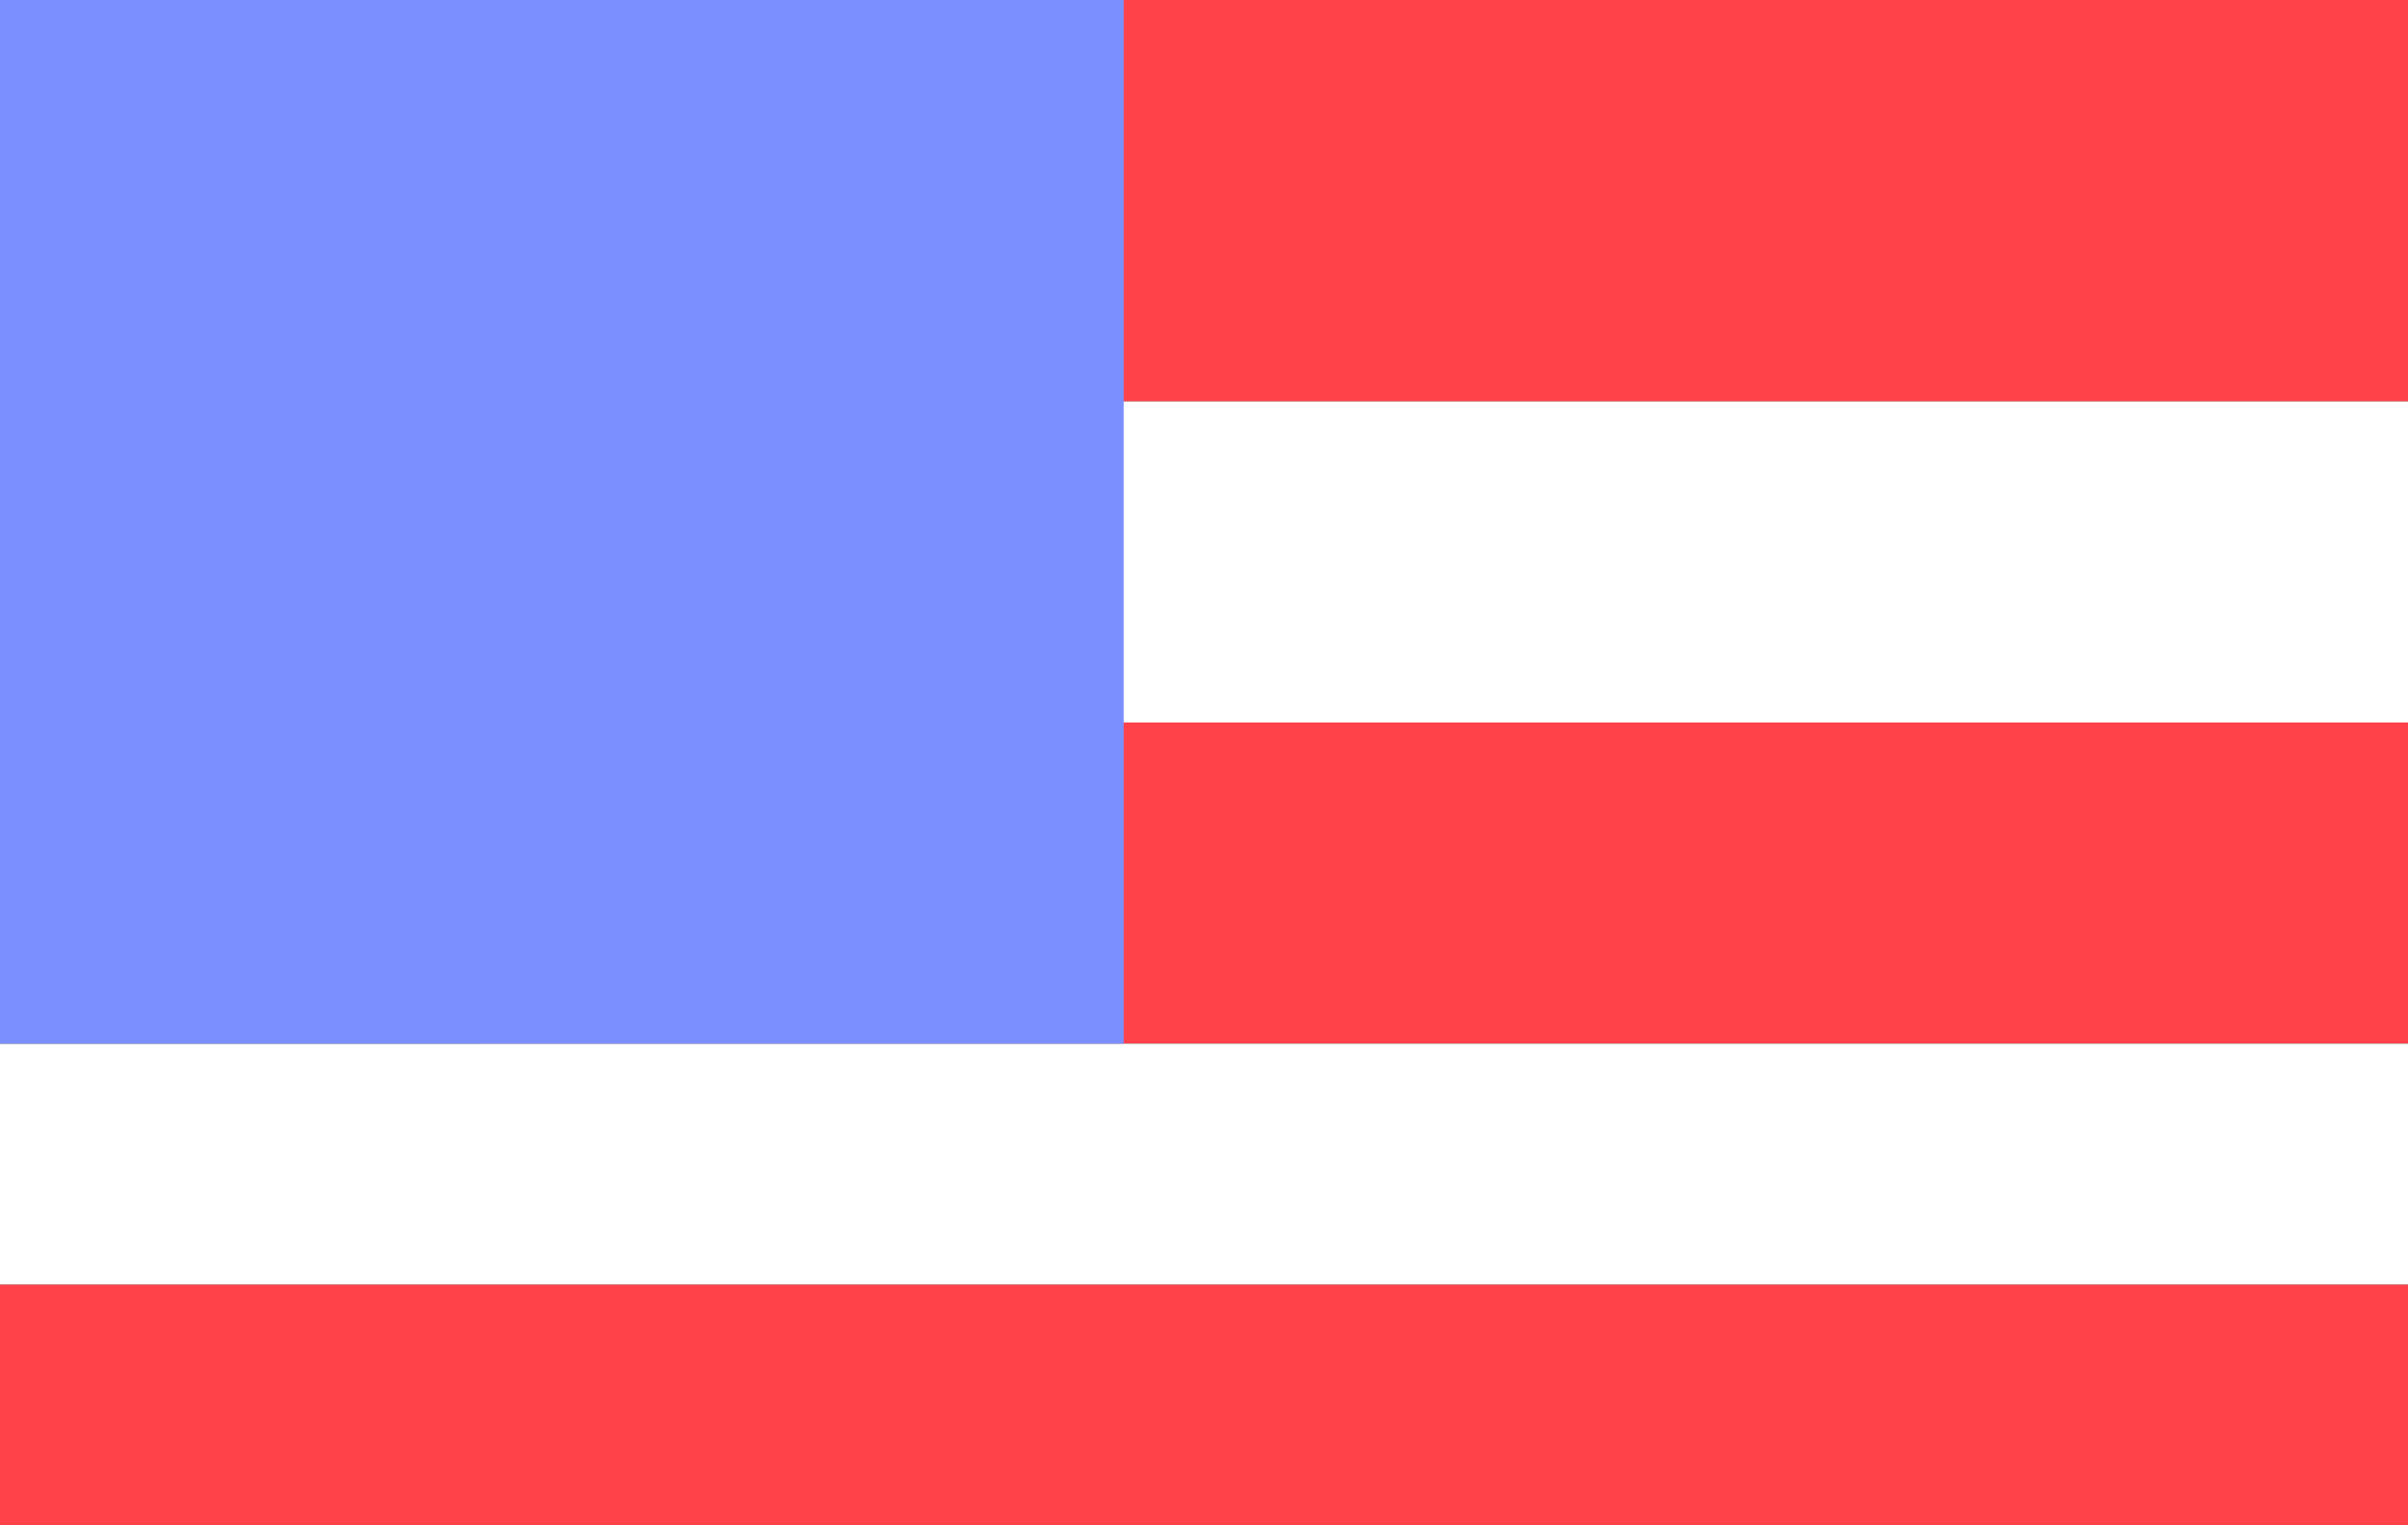
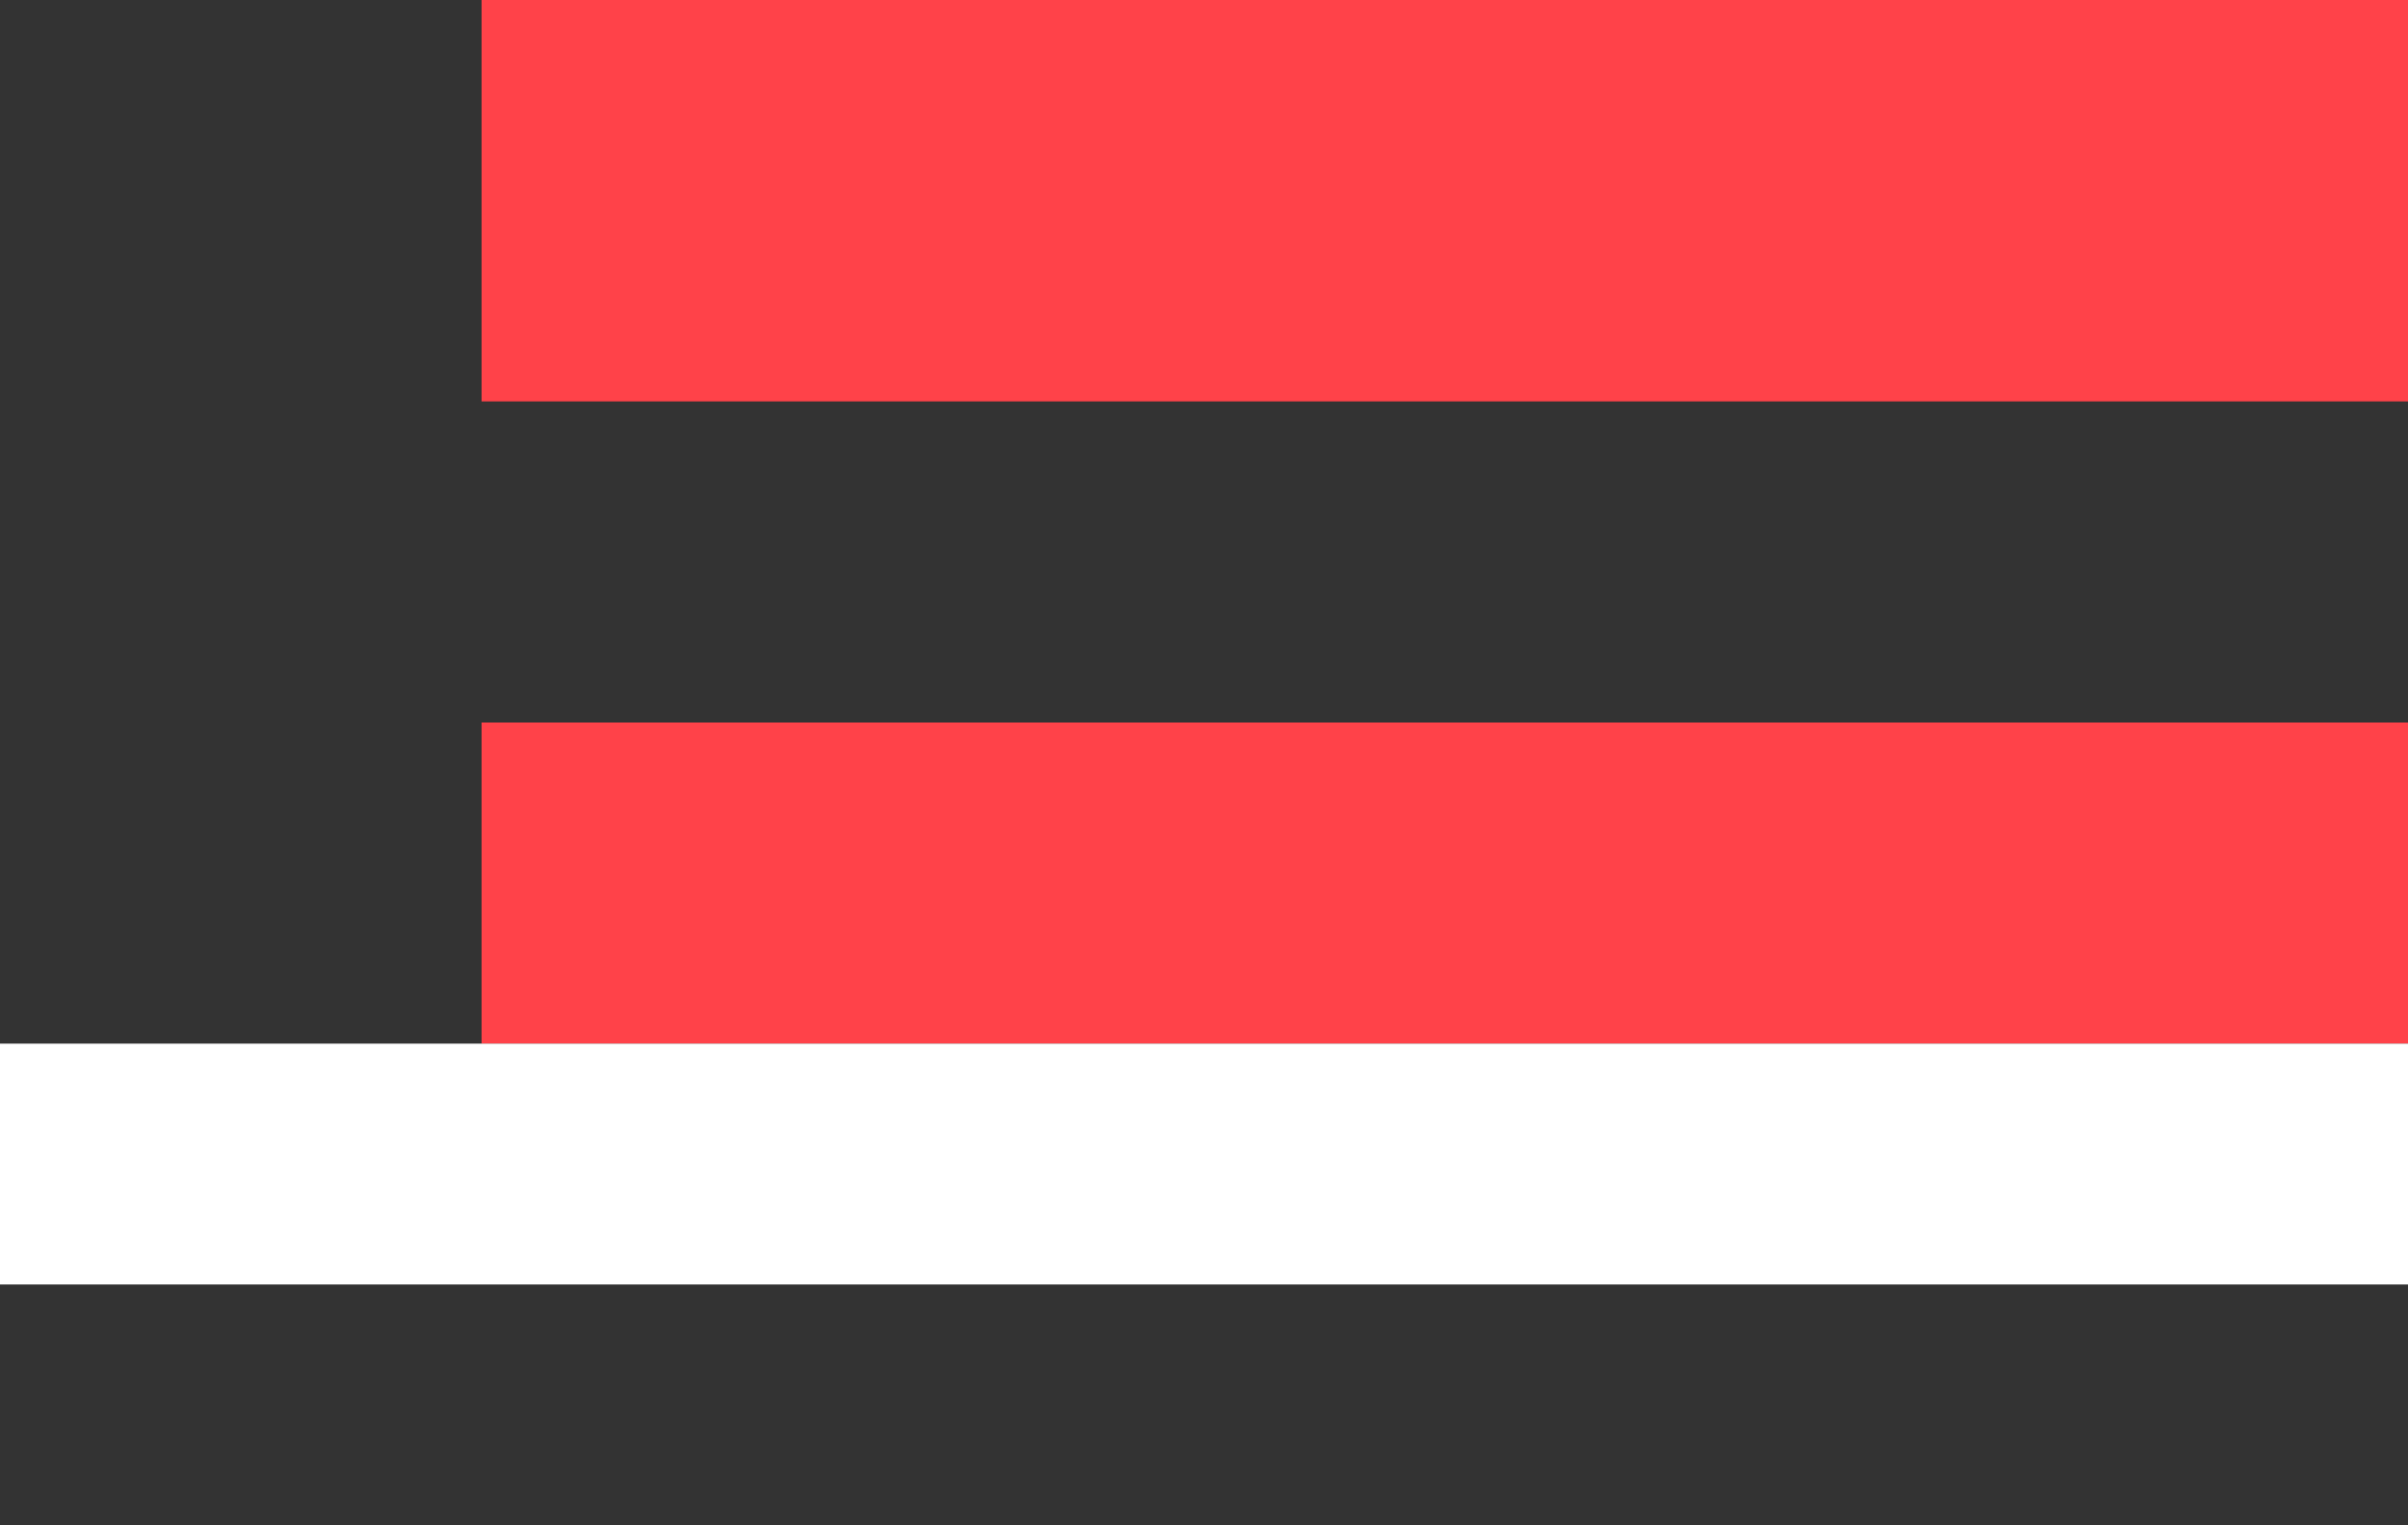
<svg xmlns="http://www.w3.org/2000/svg" width="30" height="19" viewBox="0 0 30 19">
  <rect x="0" y="0" width="30" height="19" fill="#333333" stroke="none" />
  <g id="Group_2372" data-name="Group 2372" transform="translate(1242 -10226.621)">
    <rect id="Rectangle_422" data-name="Rectangle 422" width="24" height="5" transform="translate(-1236 10226.621)" fill="#ff4249" />
-     <rect id="Rectangle_426" data-name="Rectangle 426" width="30" height="3" transform="translate(-1242 10242.621)" fill="#ff4249" />
    <rect id="Rectangle_424" data-name="Rectangle 424" width="24" height="4" transform="translate(-1236 10235.621)" fill="#ff4249" />
-     <rect id="Rectangle_423" data-name="Rectangle 423" width="24" height="4" transform="translate(-1236 10231.621)" fill="#fff" />
    <rect id="Rectangle_425" data-name="Rectangle 425" width="30" height="3" transform="translate(-1242 10239.621)" fill="#fff" />
-     <rect id="Rectangle_427" data-name="Rectangle 427" width="14" height="13" transform="translate(-1242 10226.621)" fill="#7c8fff" />
  </g>
</svg>